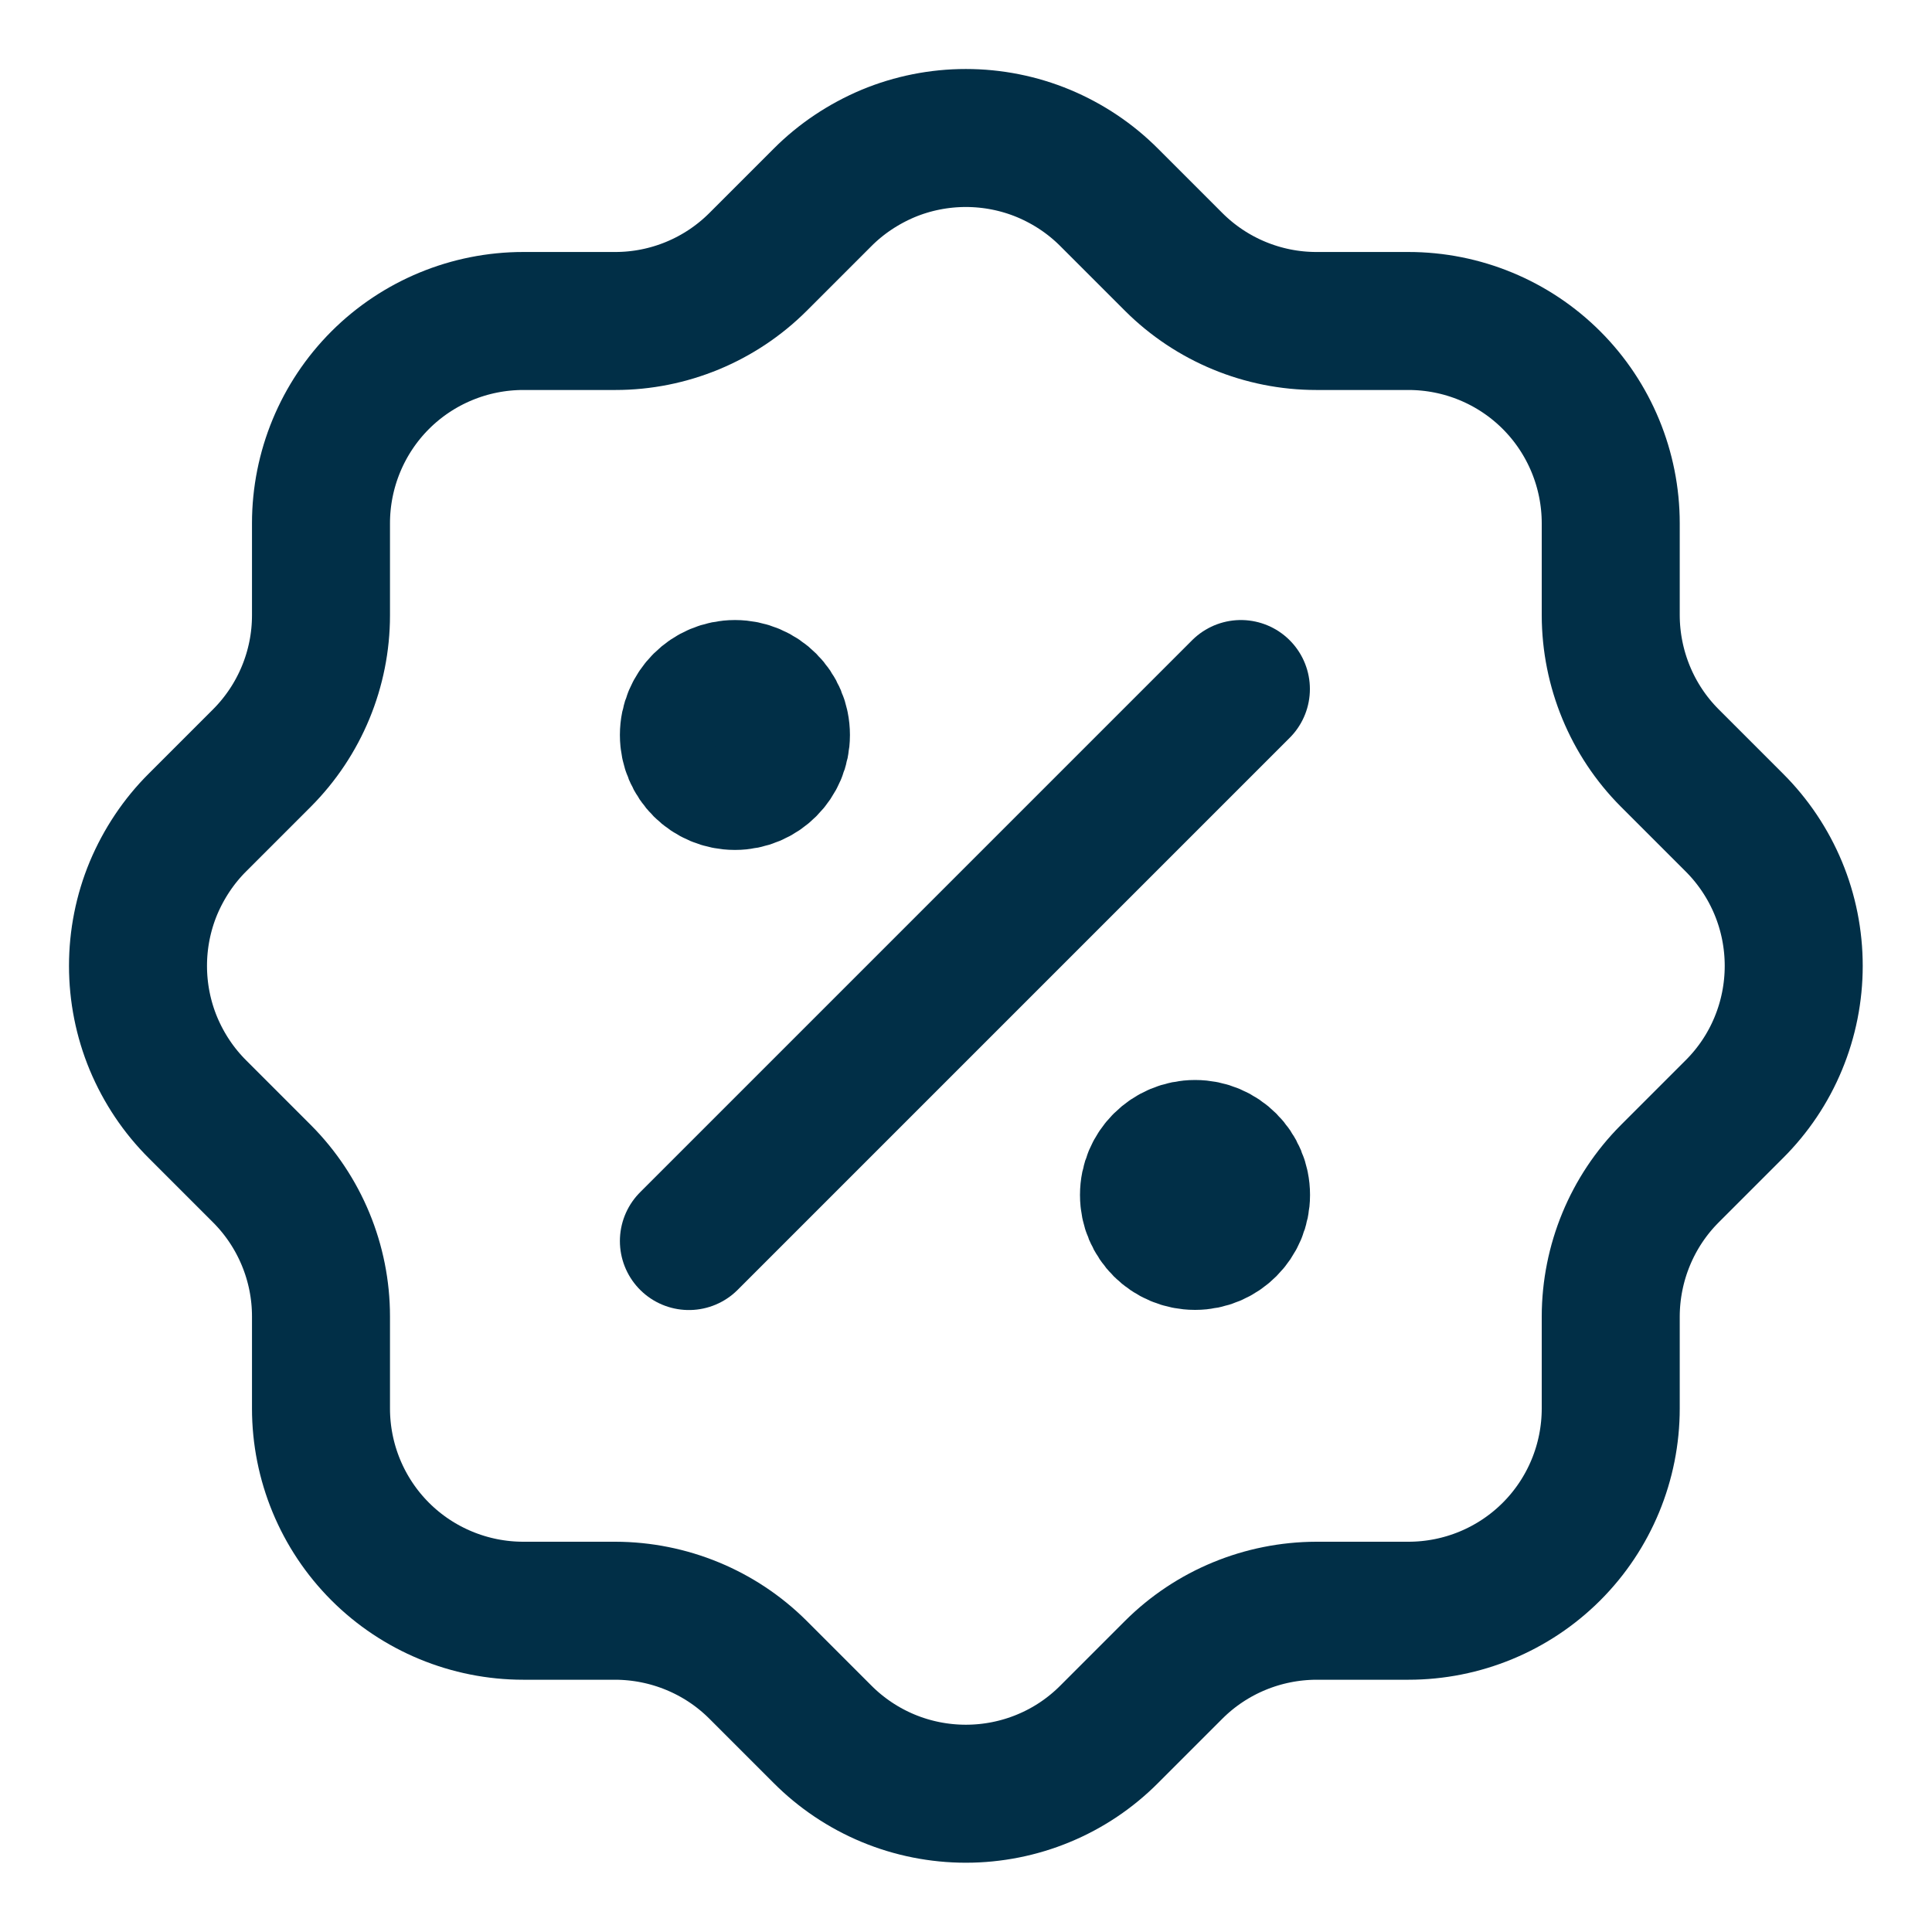
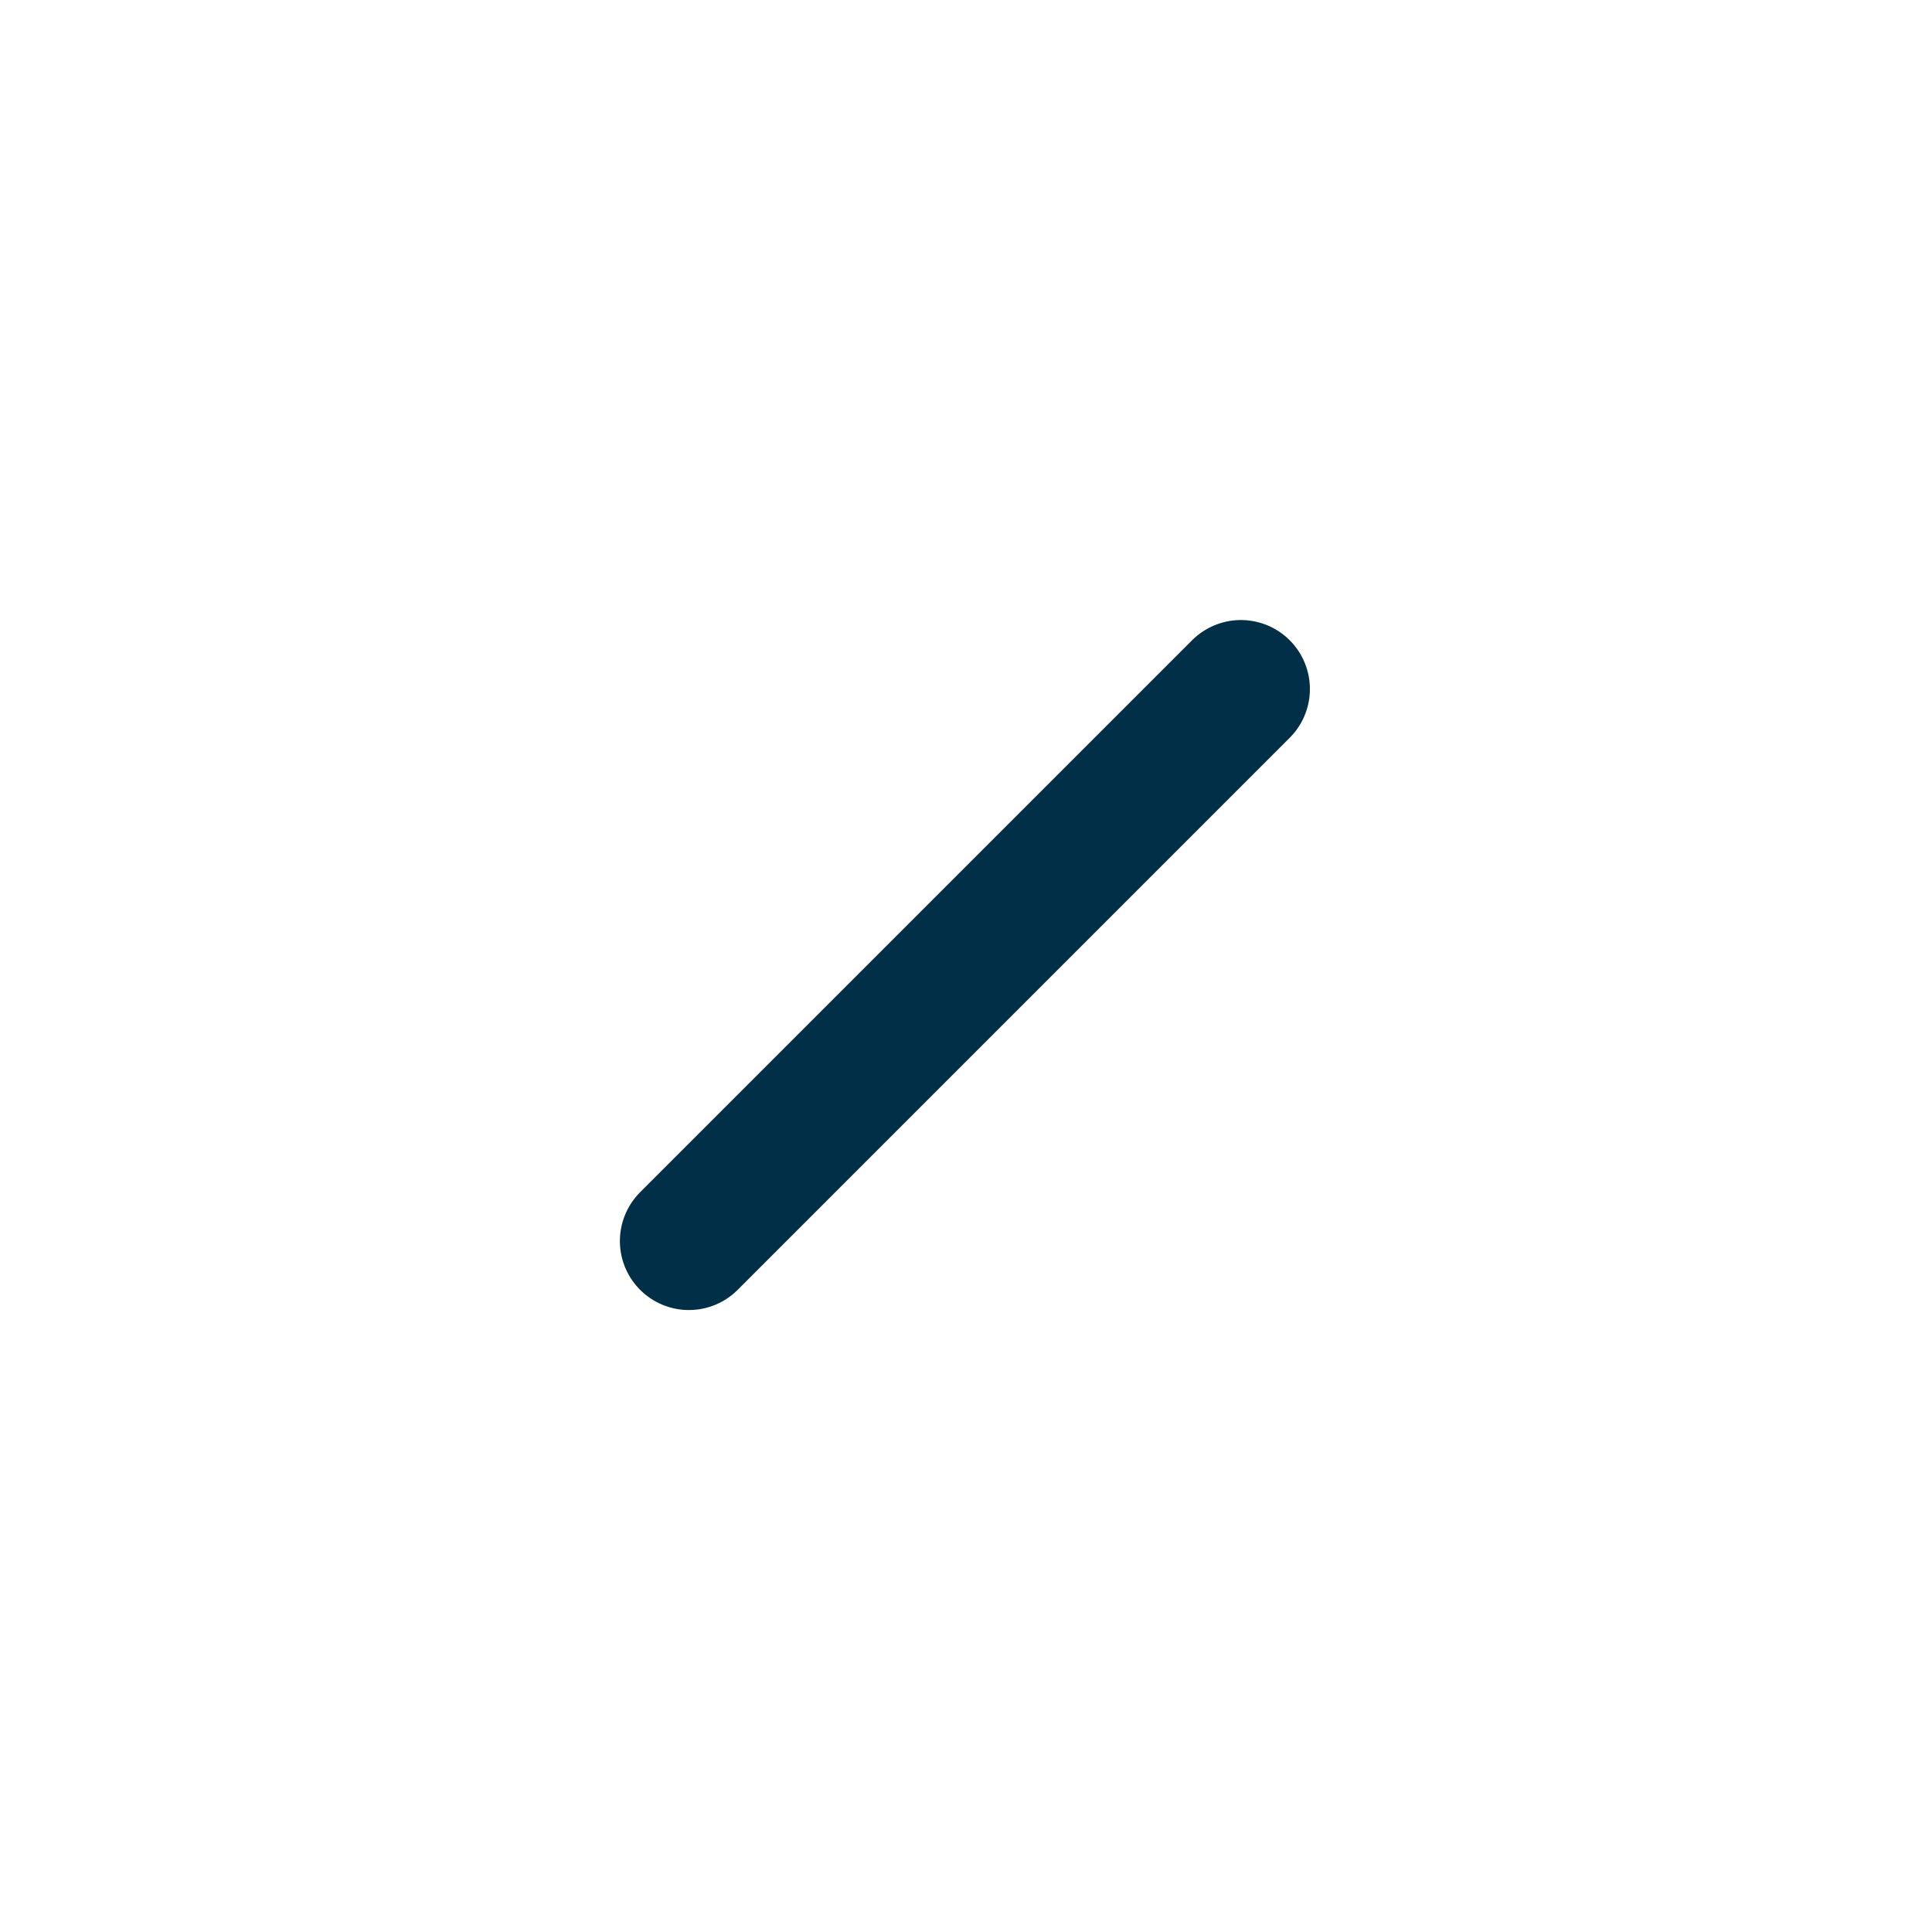
<svg xmlns="http://www.w3.org/2000/svg" width="14" height="14" viewBox="0 0 14 14" fill="none">
  <path d="M4.992 8.993L8.992 4.993" stroke="#012F47" stroke-linecap="round" stroke-linejoin="round" />
-   <path d="M5.326 5.659C5.51 5.659 5.659 5.51 5.659 5.326C5.659 5.142 5.51 4.993 5.326 4.993C5.141 4.993 4.992 5.142 4.992 5.326C4.992 5.51 5.141 5.659 5.326 5.659Z" fill="#012F47" stroke="#012F47" stroke-linecap="round" stroke-linejoin="round" />
-   <path d="M8.66 8.992C8.844 8.992 8.993 8.843 8.993 8.659C8.993 8.475 8.844 8.326 8.66 8.326C8.475 8.326 8.326 8.475 8.326 8.659C8.326 8.843 8.475 8.992 8.66 8.992Z" fill="#012F47" stroke="#012F47" stroke-linecap="round" stroke-linejoin="round" />
-   <path d="M2.326 3.792C2.326 3.404 2.48 3.03 2.755 2.755C3.03 2.48 3.404 2.326 3.792 2.326H4.459C4.846 2.326 5.218 2.172 5.492 1.899L5.959 1.432C6.095 1.295 6.258 1.187 6.436 1.112C6.614 1.038 6.806 1 6.999 1C7.192 1 7.384 1.038 7.562 1.112C7.741 1.187 7.903 1.295 8.039 1.432L8.506 1.899C8.78 2.172 9.152 2.326 9.539 2.326H10.206C10.595 2.326 10.968 2.48 11.243 2.755C11.518 3.03 11.672 3.404 11.672 3.792V4.459C11.673 4.846 11.826 5.218 12.099 5.492L12.566 5.959C12.703 6.095 12.812 6.258 12.886 6.436C12.96 6.614 12.998 6.806 12.998 6.999C12.998 7.192 12.96 7.384 12.886 7.562C12.812 7.741 12.703 7.903 12.566 8.039L12.099 8.506C11.826 8.78 11.673 9.152 11.672 9.539V10.206C11.672 10.595 11.518 10.968 11.243 11.243C10.968 11.518 10.595 11.672 10.206 11.672H9.539C9.152 11.673 8.78 11.826 8.506 12.099L8.039 12.566C7.903 12.703 7.741 12.812 7.562 12.886C7.384 12.96 7.192 12.998 6.999 12.998C6.806 12.998 6.614 12.96 6.436 12.886C6.258 12.812 6.095 12.703 5.959 12.566L5.492 12.099C5.218 11.826 4.846 11.673 4.459 11.672H3.792C3.404 11.672 3.03 11.518 2.755 11.243C2.48 10.968 2.326 10.595 2.326 10.206V9.539C2.326 9.152 2.172 8.78 1.899 8.506L1.432 8.039C1.295 7.903 1.187 7.741 1.112 7.562C1.038 7.384 1 7.192 1 6.999C1 6.806 1.038 6.614 1.112 6.436C1.187 6.258 1.295 6.095 1.432 5.959L1.899 5.492C2.172 5.218 2.326 4.846 2.326 4.459V3.792" stroke="#012F47" stroke-linecap="round" stroke-linejoin="round" />
</svg>